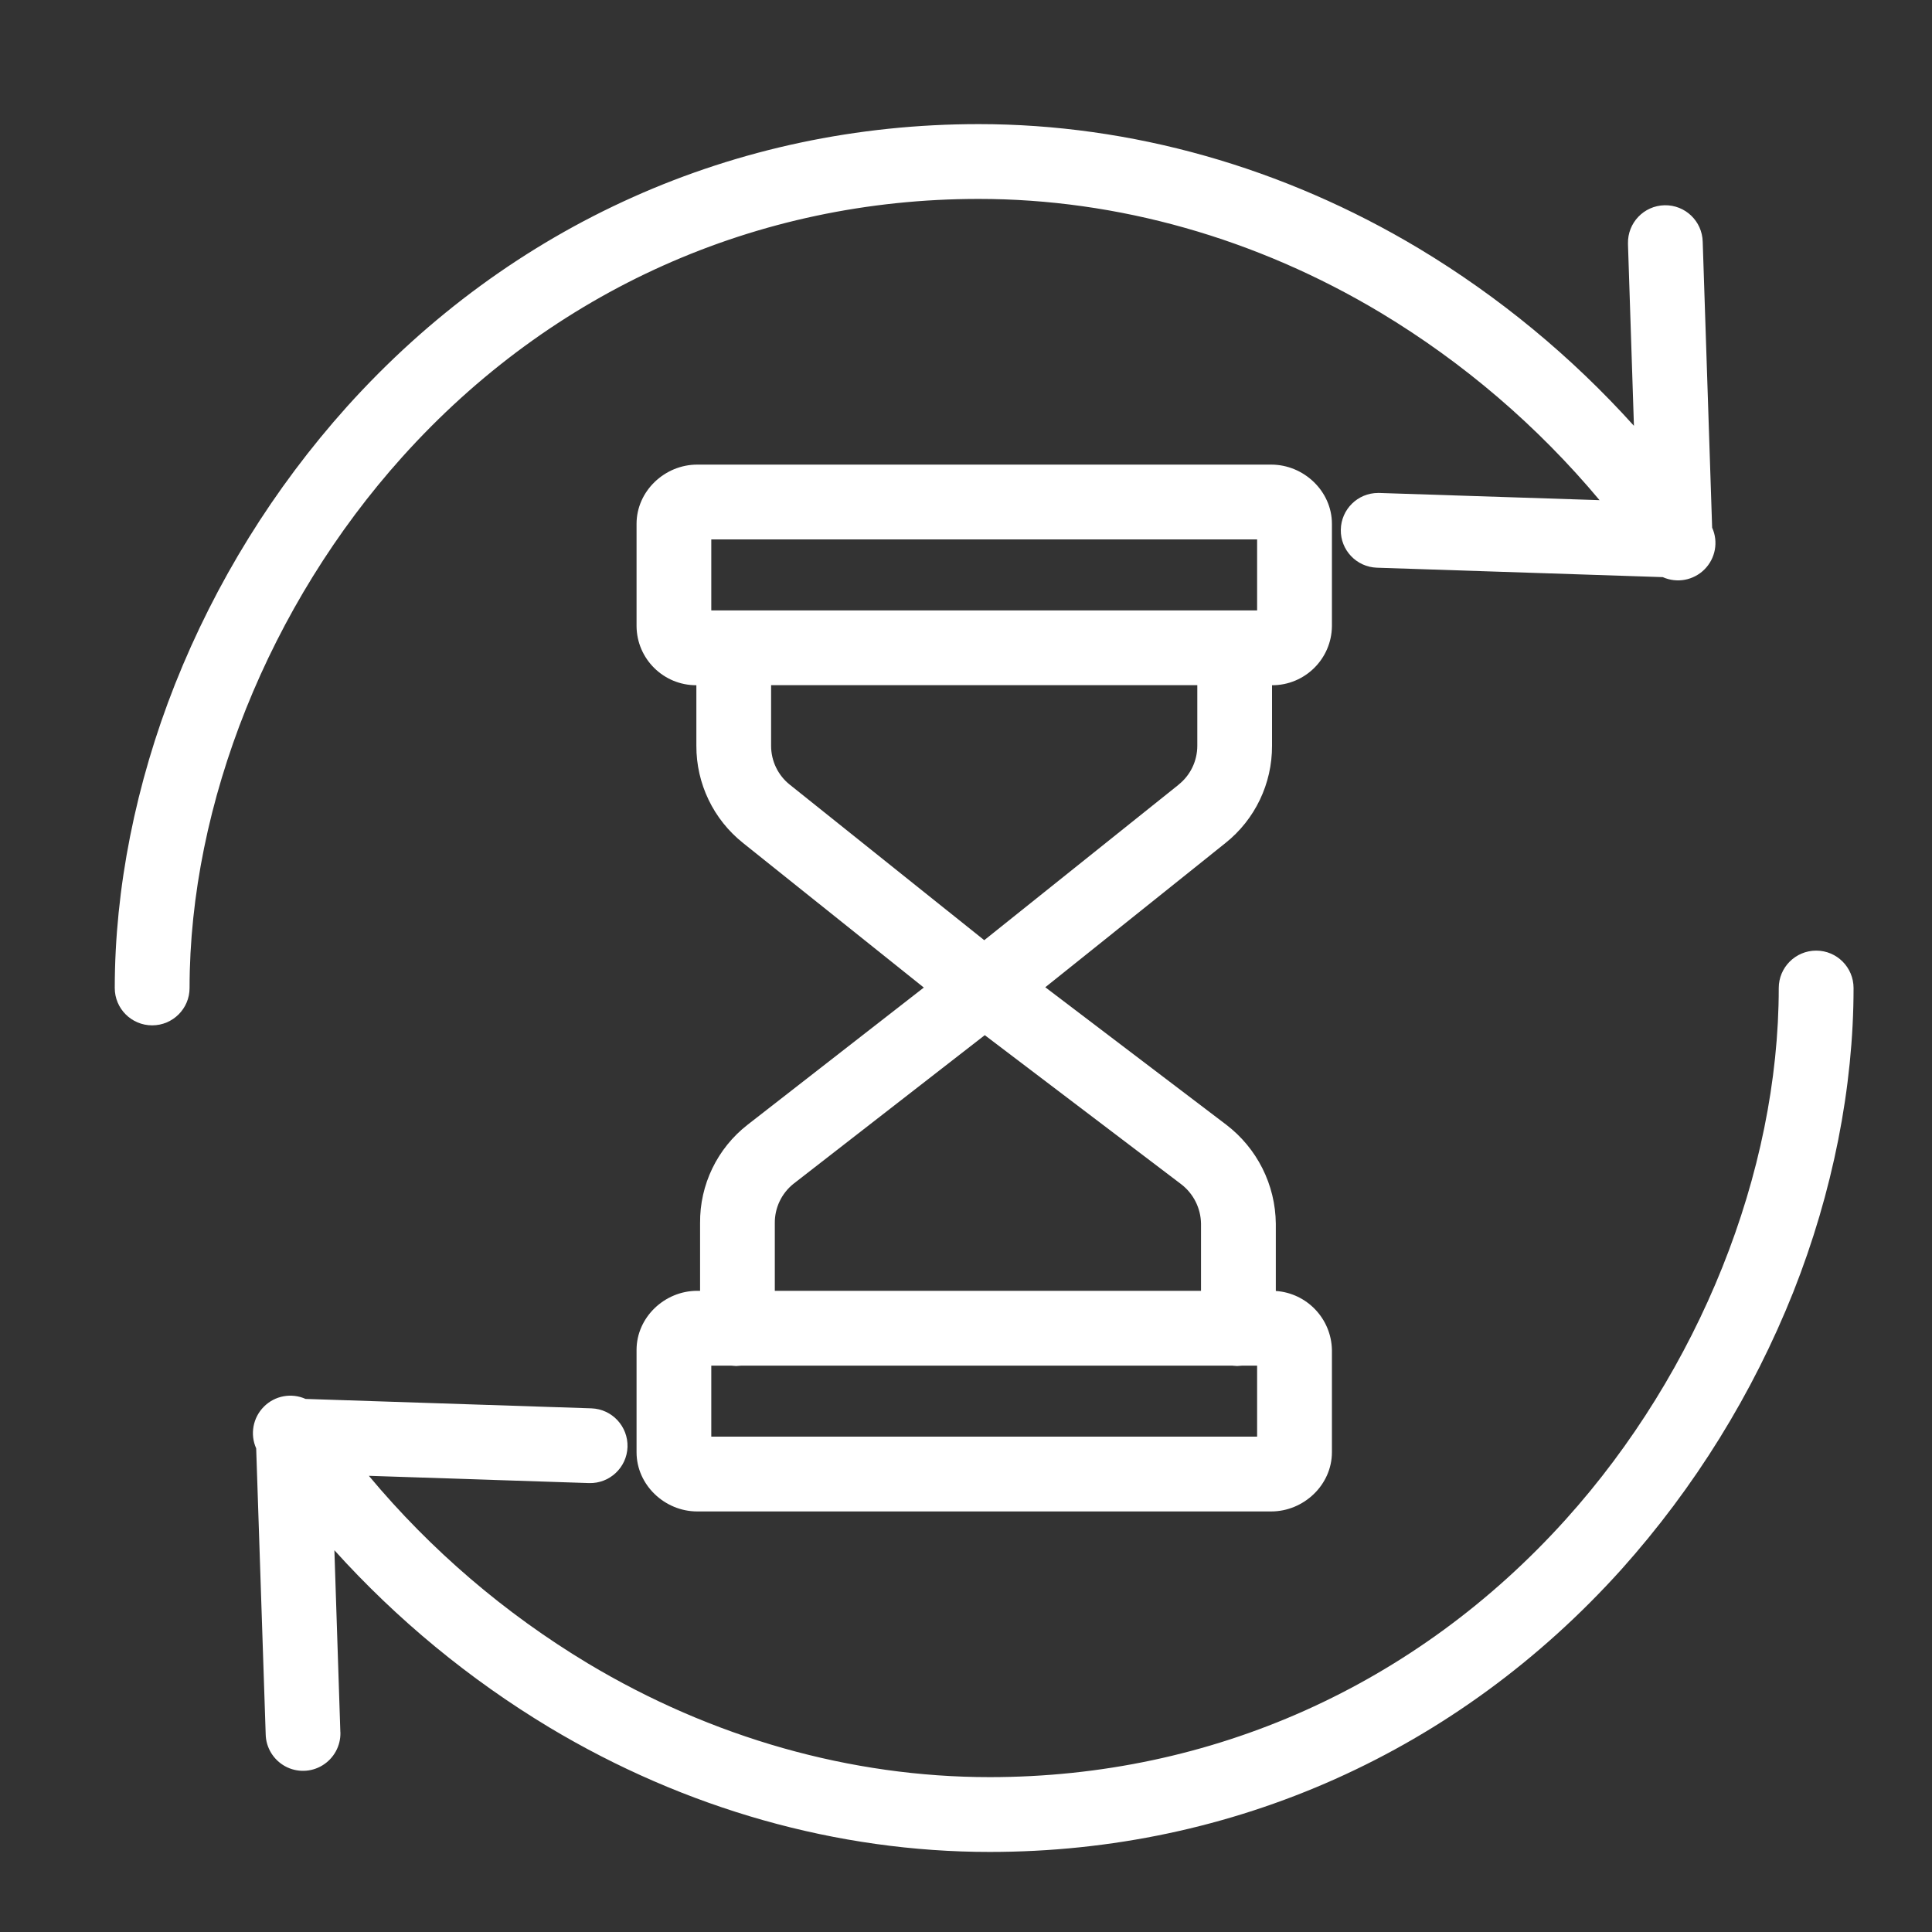
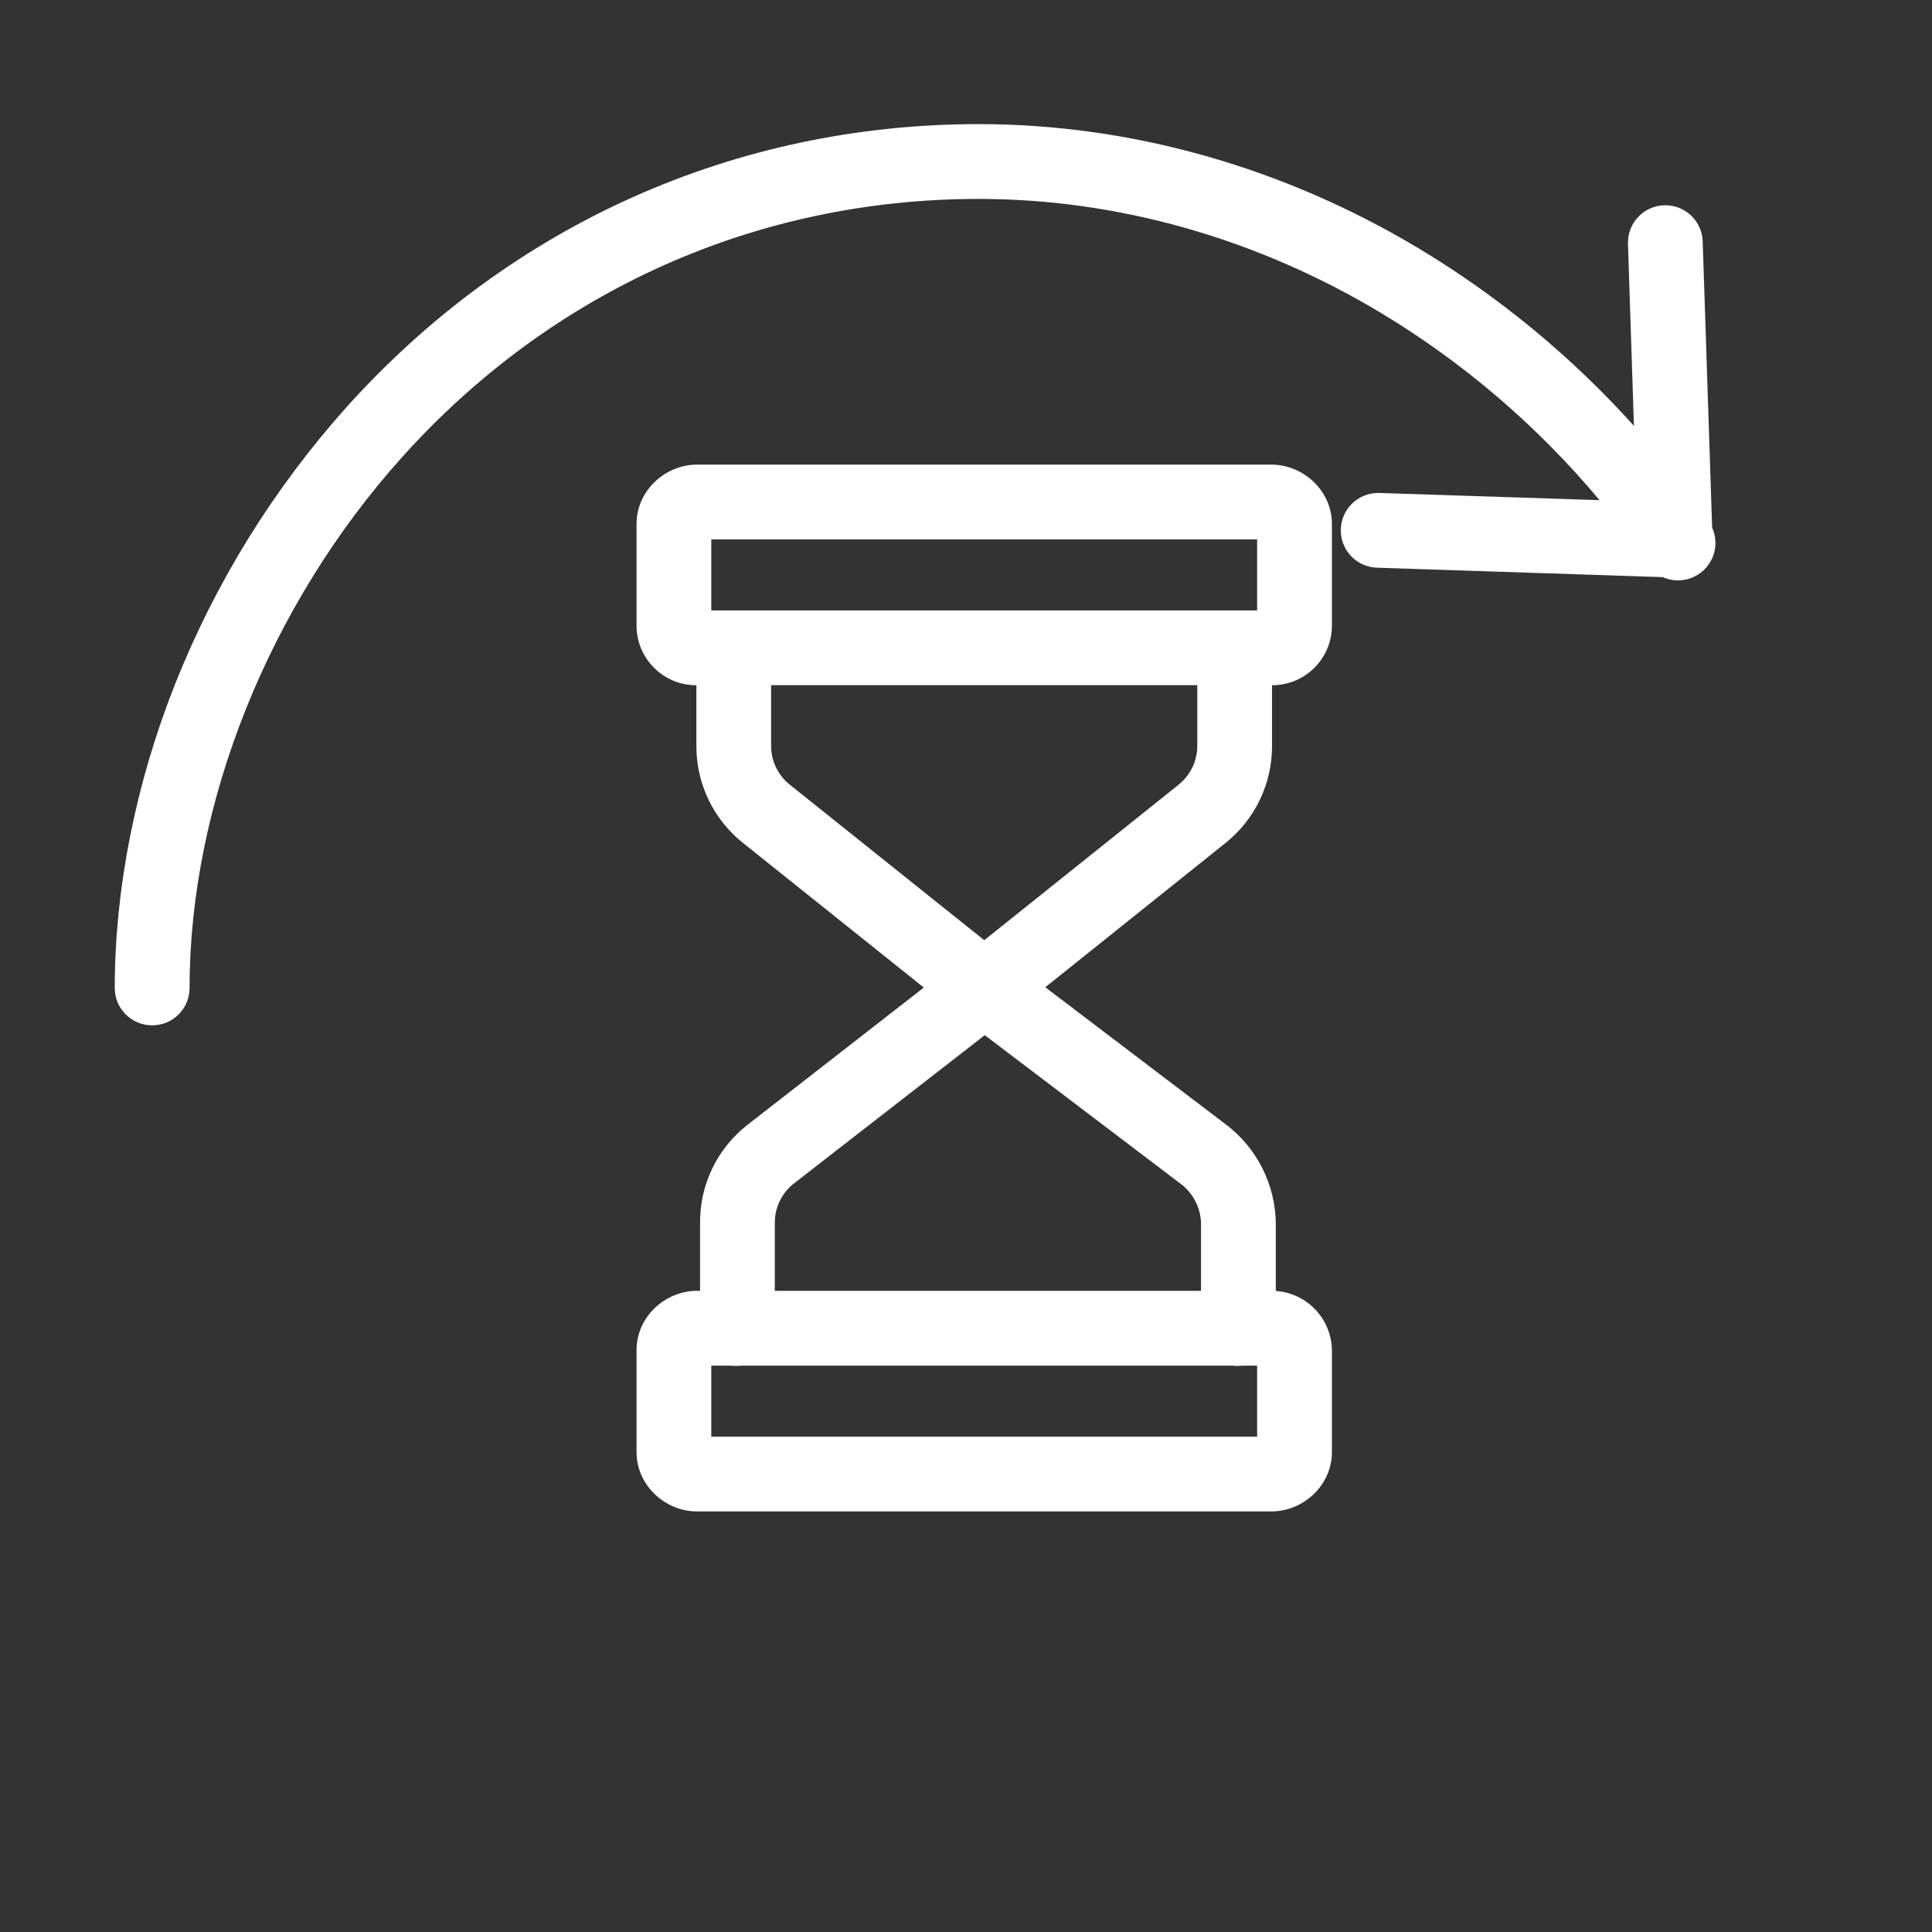
<svg xmlns="http://www.w3.org/2000/svg" width="25" height="25" viewBox="0 0 25 25" fill="none">
  <rect x="0" y="0" width="25" height="25" fill="#333333" stroke="none" />
  <path d="M12.664 2.574C14.46 2.574 16.259 3.083 17.866 4.047C18.938 4.692 19.895 5.512 20.698 6.472L17.849 6.379H17.832C17.569 6.379 17.354 6.591 17.35 6.855C17.345 7.118 17.553 7.337 17.817 7.346L21.516 7.468C21.7 7.55 21.914 7.51 22.056 7.368C22.198 7.226 22.238 7.011 22.155 6.828L22.033 3.129C22.027 2.862 21.806 2.65 21.539 2.656C21.271 2.662 21.06 2.884 21.066 3.151C21.066 3.154 21.066 3.158 21.066 3.161L21.143 5.51C20.335 4.613 19.398 3.84 18.363 3.217C16.606 2.163 14.635 1.606 12.664 1.606C9.515 1.606 6.611 2.905 4.489 5.263C3.542 6.319 2.789 7.535 2.265 8.853C1.755 10.141 1.485 11.501 1.485 12.785C1.485 13.052 1.702 13.268 1.969 13.268C2.236 13.268 2.453 13.052 2.453 12.785C2.453 10.397 3.483 7.827 5.208 5.91C7.144 3.758 9.792 2.574 12.664 2.574Z" fill="white" />
-   <path d="M23.501 12.301C23.234 12.301 23.017 12.518 23.017 12.785C23.017 15.173 21.988 17.743 20.262 19.66C18.326 21.811 15.678 22.996 12.806 22.996C11.01 22.996 9.212 22.487 7.605 21.523C6.532 20.877 5.575 20.058 4.773 19.097L7.622 19.191C7.888 19.199 8.111 18.99 8.12 18.724C8.128 18.457 7.92 18.234 7.654 18.224L3.954 18.102C3.771 18.02 3.556 18.06 3.415 18.202C3.273 18.344 3.233 18.559 3.315 18.742L3.438 22.441C3.441 22.613 3.537 22.771 3.689 22.855C3.84 22.938 4.025 22.934 4.172 22.844C4.32 22.754 4.409 22.592 4.405 22.419C4.405 22.416 4.405 22.412 4.404 22.409L4.327 20.06C5.136 20.957 6.073 21.729 7.107 22.352C8.864 23.406 10.835 23.964 12.807 23.964C15.956 23.964 18.86 22.665 20.982 20.307C21.928 19.25 22.681 18.035 23.206 16.717C23.716 15.428 23.985 14.069 23.985 12.785C23.985 12.518 23.769 12.301 23.502 12.301H23.501Z" fill="white" />
  <path d="M16.46 9.65V8.867C16.885 8.868 17.231 8.526 17.235 8.102V6.778C17.235 6.356 16.871 6.012 16.449 6.012H9.022C8.6 6.012 8.237 6.356 8.237 6.778V8.102C8.24 8.526 8.586 8.868 9.011 8.867V9.65C9.009 10.14 9.232 10.604 9.616 10.909L11.954 12.779L9.674 14.554C9.282 14.859 9.054 15.33 9.059 15.827V16.703H9.022C8.6 16.703 8.237 17.046 8.237 17.468V18.792C8.237 19.214 8.6 19.558 9.022 19.558H16.449C16.871 19.558 17.235 19.214 17.235 18.792V17.468C17.227 17.064 16.912 16.733 16.509 16.705V15.834C16.504 15.33 16.266 14.856 15.864 14.551L13.526 12.775L15.857 10.909C16.24 10.604 16.462 10.14 16.46 9.65ZM9.204 6.98H16.267V7.899H9.204V6.98ZM16.267 18.59H9.204V17.671H9.457C9.48 17.671 9.503 17.676 9.526 17.676C9.549 17.676 9.572 17.671 9.595 17.671H15.94C15.962 17.671 15.985 17.676 16.008 17.676C16.032 17.676 16.054 17.671 16.077 17.671H16.267V18.59ZM15.541 15.834V16.703H10.026V15.827C10.024 15.63 10.113 15.442 10.268 15.318L12.743 13.395L15.281 15.321C15.442 15.443 15.538 15.632 15.541 15.834ZM15.251 10.154L12.736 12.166L10.22 10.154C10.067 10.032 9.978 9.847 9.978 9.651V8.866H15.493V9.65C15.493 9.846 15.404 10.032 15.251 10.153V10.154Z" fill="white" />
</svg>